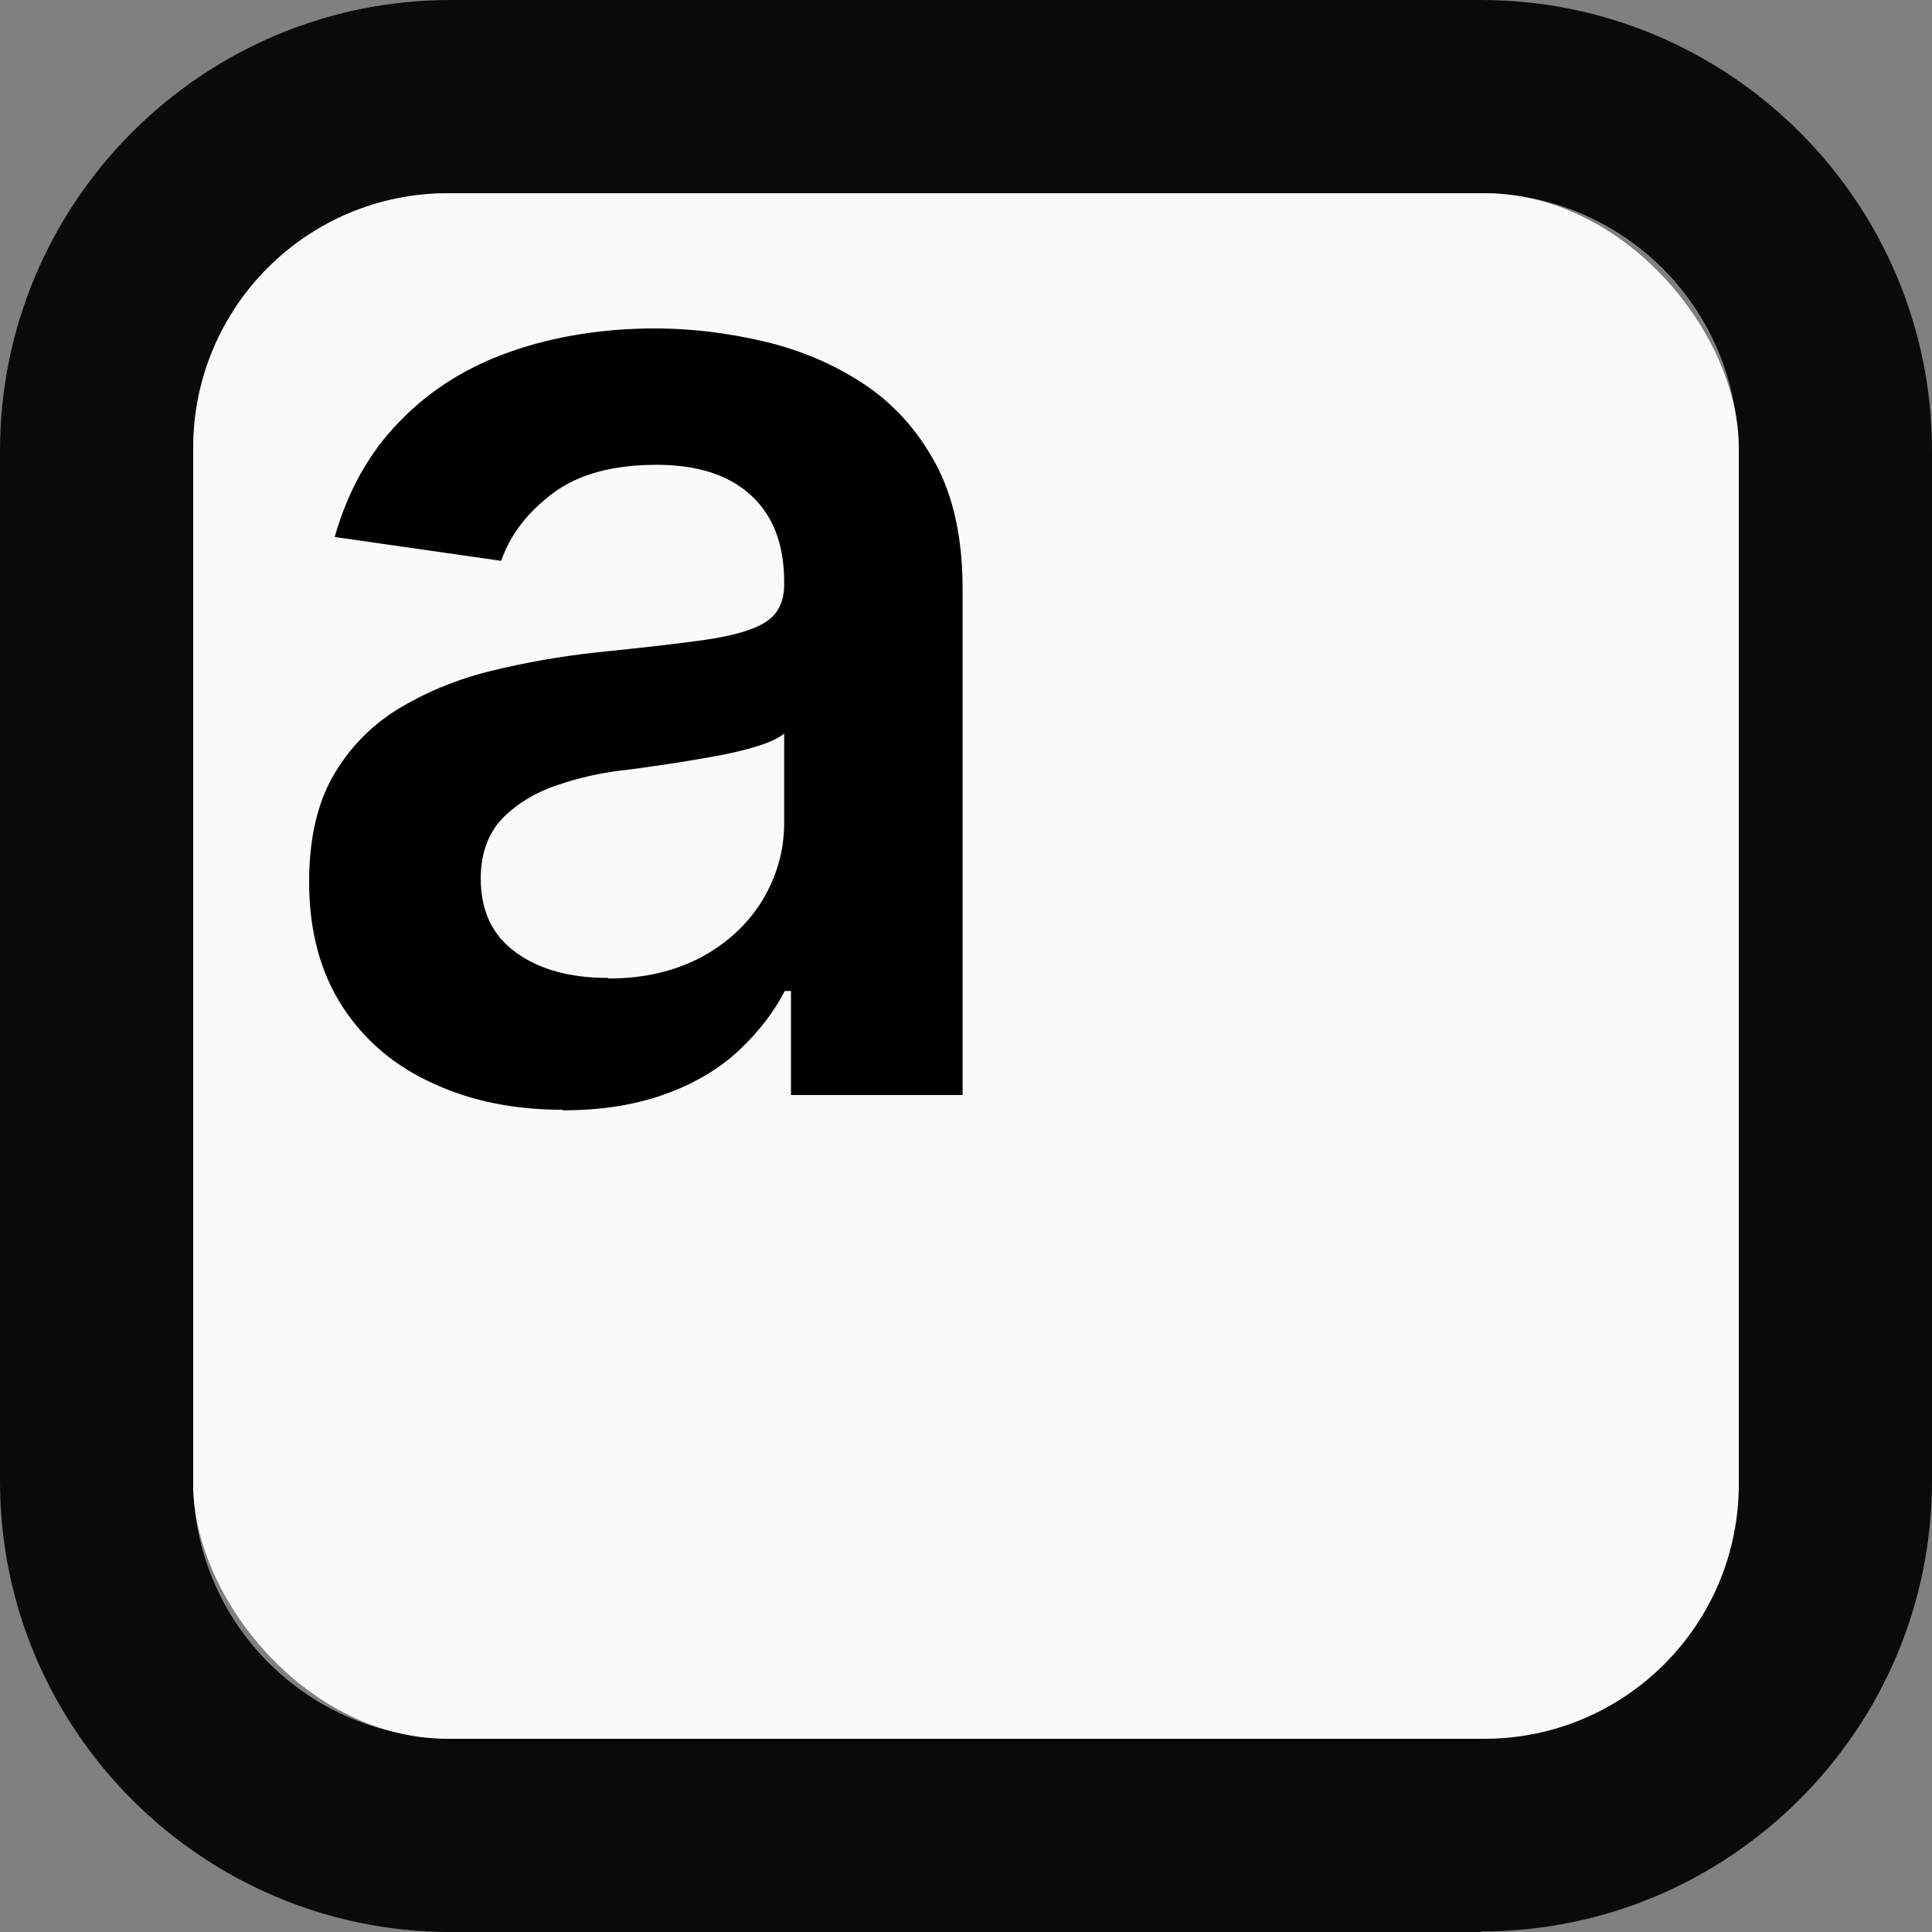
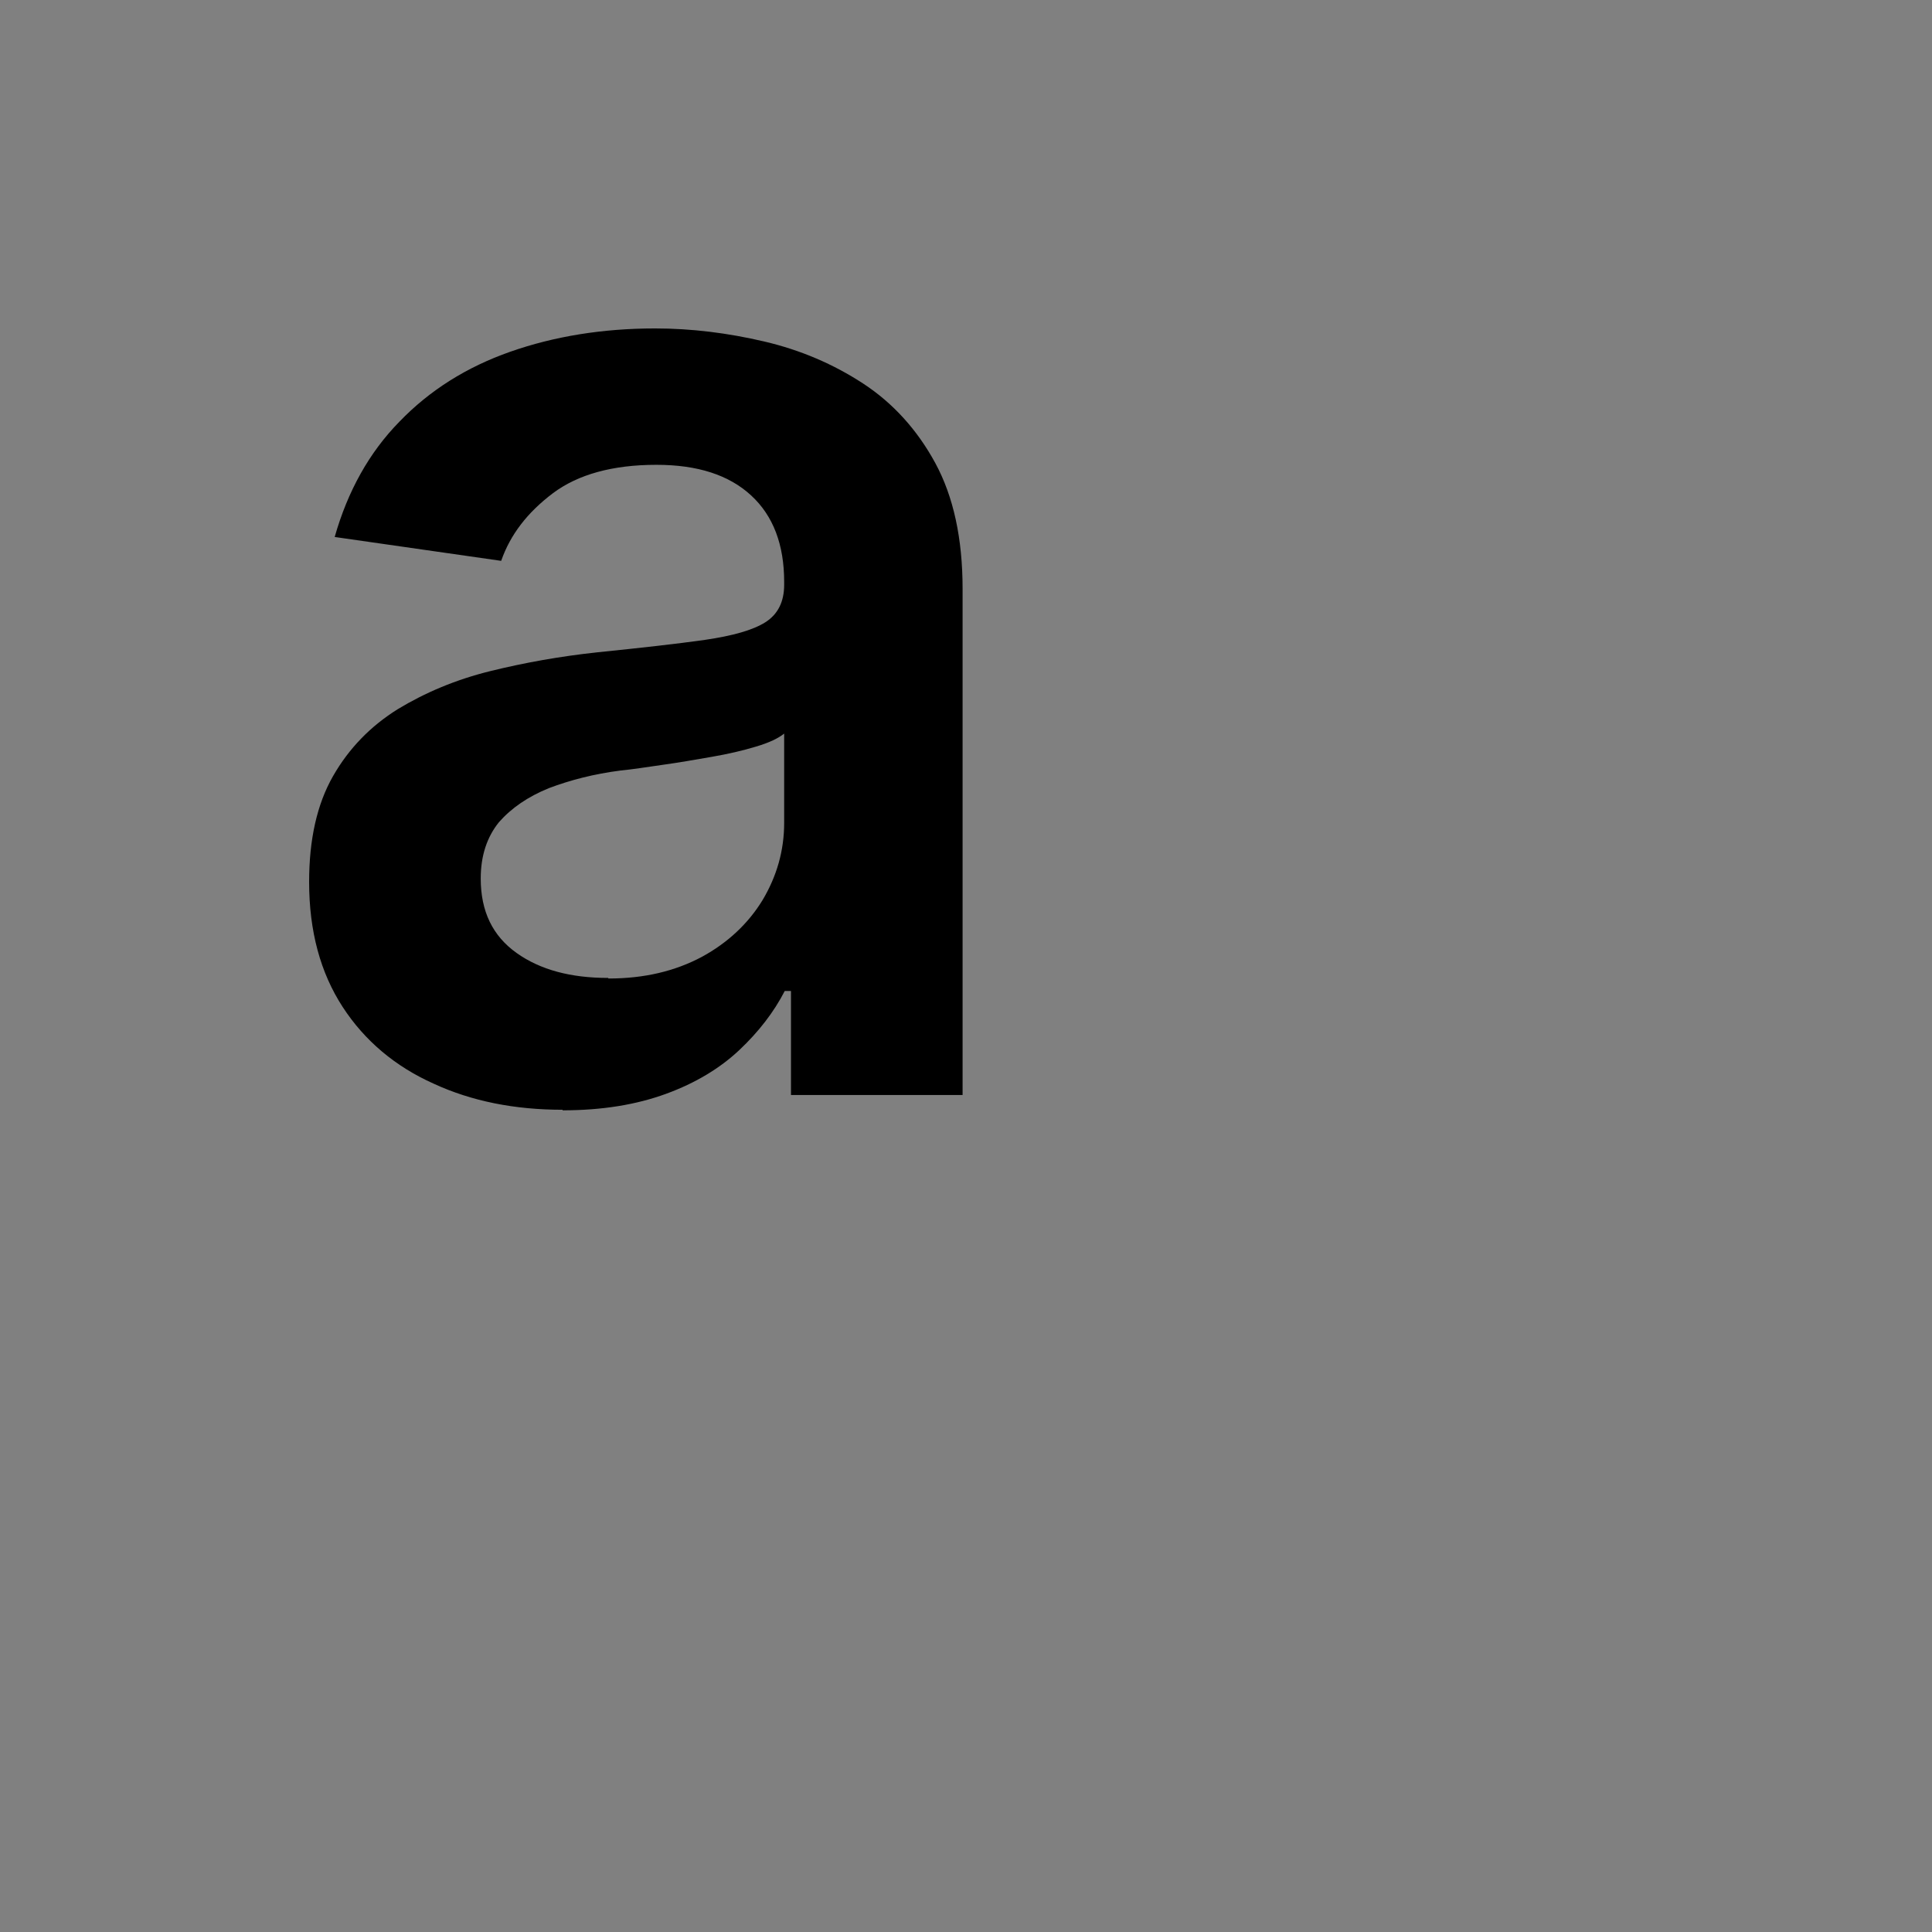
<svg xmlns="http://www.w3.org/2000/svg" viewBox="0 0 34 34">
  <rect x="0" y="0" width="34" height="34" fill="#808080" stroke="none" />
-   <path d="M26.07 34H7.93C3.56 34 0 30.44 0 26.07V7.93C0 3.56 3.56 0 7.93 0h18.13C30.44 0 34 3.56 34 7.93v18.13c0 4.37-3.56 7.93-7.93 7.93ZM7.93 3.4c-2.5 0-4.53 2.03-4.53 4.53v18.13c0 2.5 2.03 4.53 4.53 4.53h18.13c2.5 0 4.53-2.03 4.53-4.53V7.93c0-2.5-2.03-4.53-4.53-4.53H7.93Z" style="fill:#0a0a0a" />
-   <rect width="27.2" height="27.2" x="3.4" y="3.4" rx="4.48" ry="4.48" style="fill:#fafafa" />
  <path d="M9.9 19.53c-.84 0-1.6-.15-2.27-.46-.67-.3-1.21-.75-1.6-1.35-.39-.6-.59-1.33-.59-2.2 0-.75.14-1.37.42-1.86.28-.49.66-.88 1.14-1.18.48-.29 1.02-.52 1.63-.67s1.23-.26 1.88-.33c.78-.08 1.41-.15 1.9-.22.48-.07.84-.17 1.06-.31.22-.14.33-.36.33-.66v-.05c0-.65-.19-1.16-.58-1.52s-.94-.54-1.67-.54c-.77 0-1.38.17-1.82.5-.45.34-.75.73-.91 1.19l-2.93-.42c.23-.81.61-1.49 1.14-2.03.53-.55 1.18-.96 1.95-1.23s1.62-.41 2.55-.41c.64 0 1.28.08 1.92.23.64.15 1.22.4 1.74.74.52.34.95.81 1.27 1.4.32.59.48 1.33.48 2.21v8.91h-3.02v-1.83h-.11c-.19.37-.46.72-.8 1.04-.34.32-.77.58-1.29.77-.52.19-1.12.29-1.82.29Zm.81-2.31c.63 0 1.17-.13 1.64-.38.46-.25.82-.59 1.07-1 .25-.42.38-.87.38-1.36v-1.57c-.1.08-.26.16-.5.23-.23.07-.49.13-.78.18-.29.05-.57.1-.86.14-.28.04-.53.08-.74.1-.47.06-.89.17-1.26.31-.37.15-.66.35-.88.6-.21.26-.32.59-.32.99 0 .58.21 1.01.63 1.31s.96.44 1.61.44Z" />
</svg>